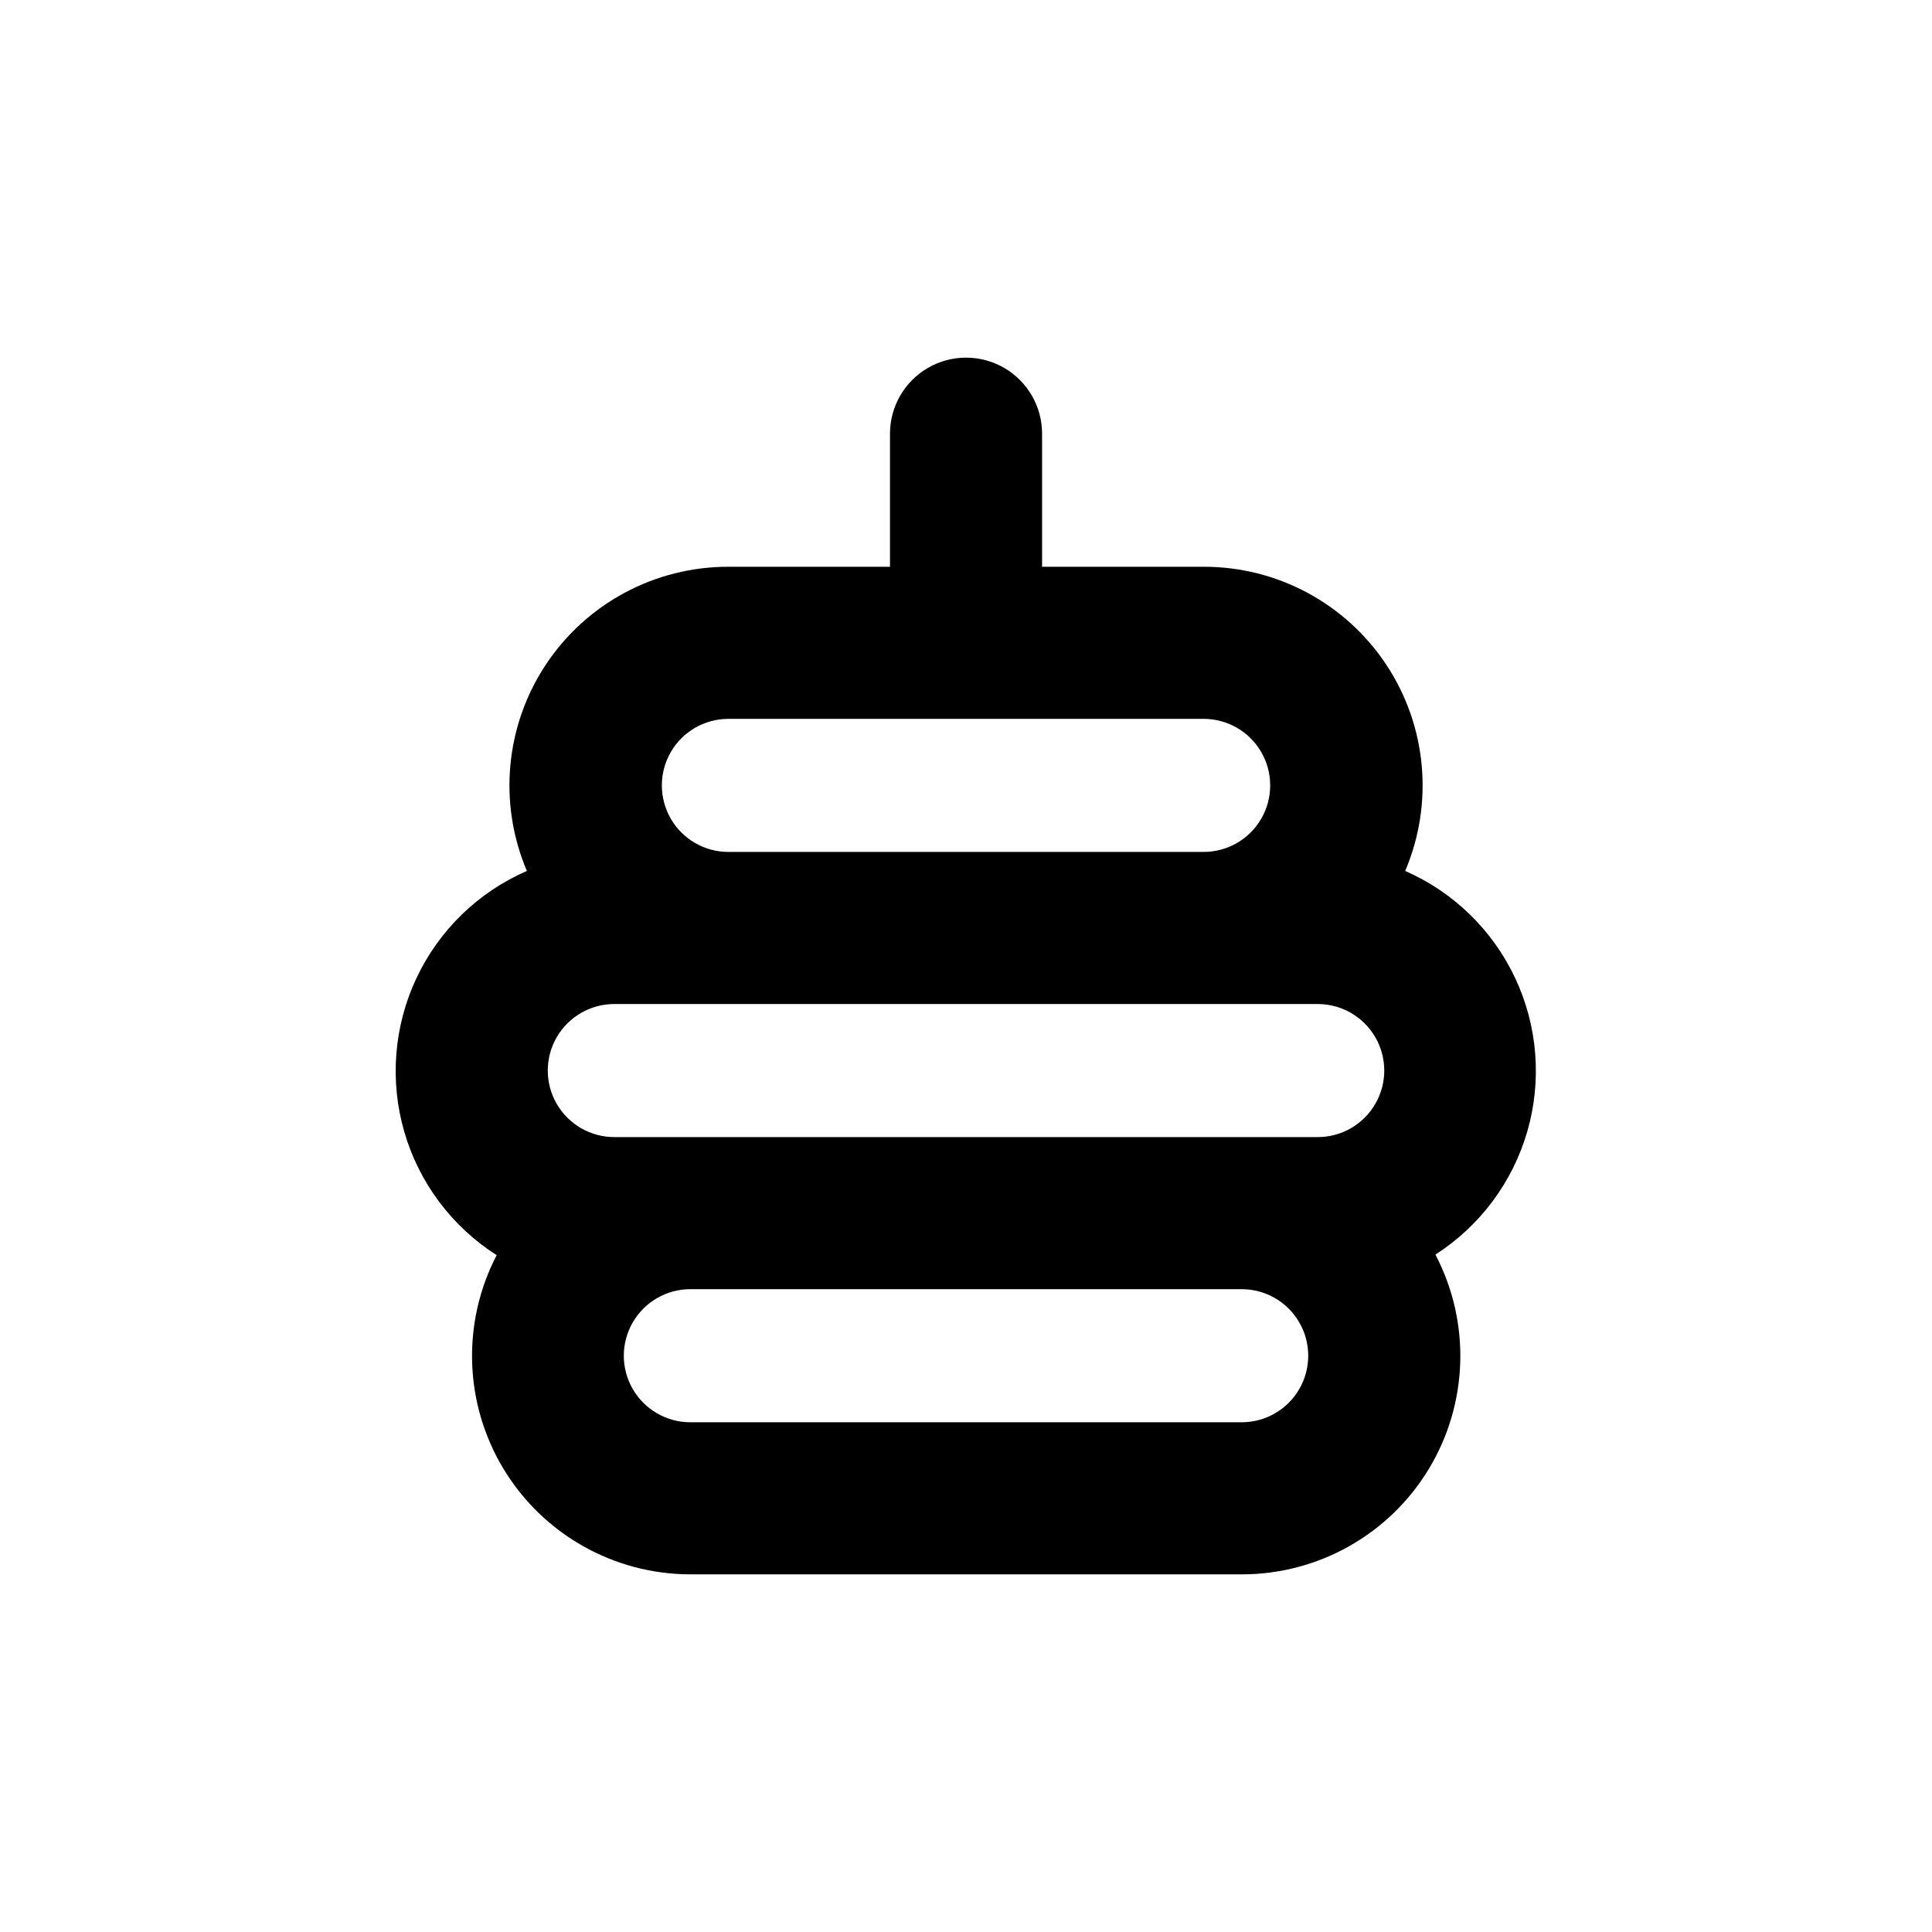
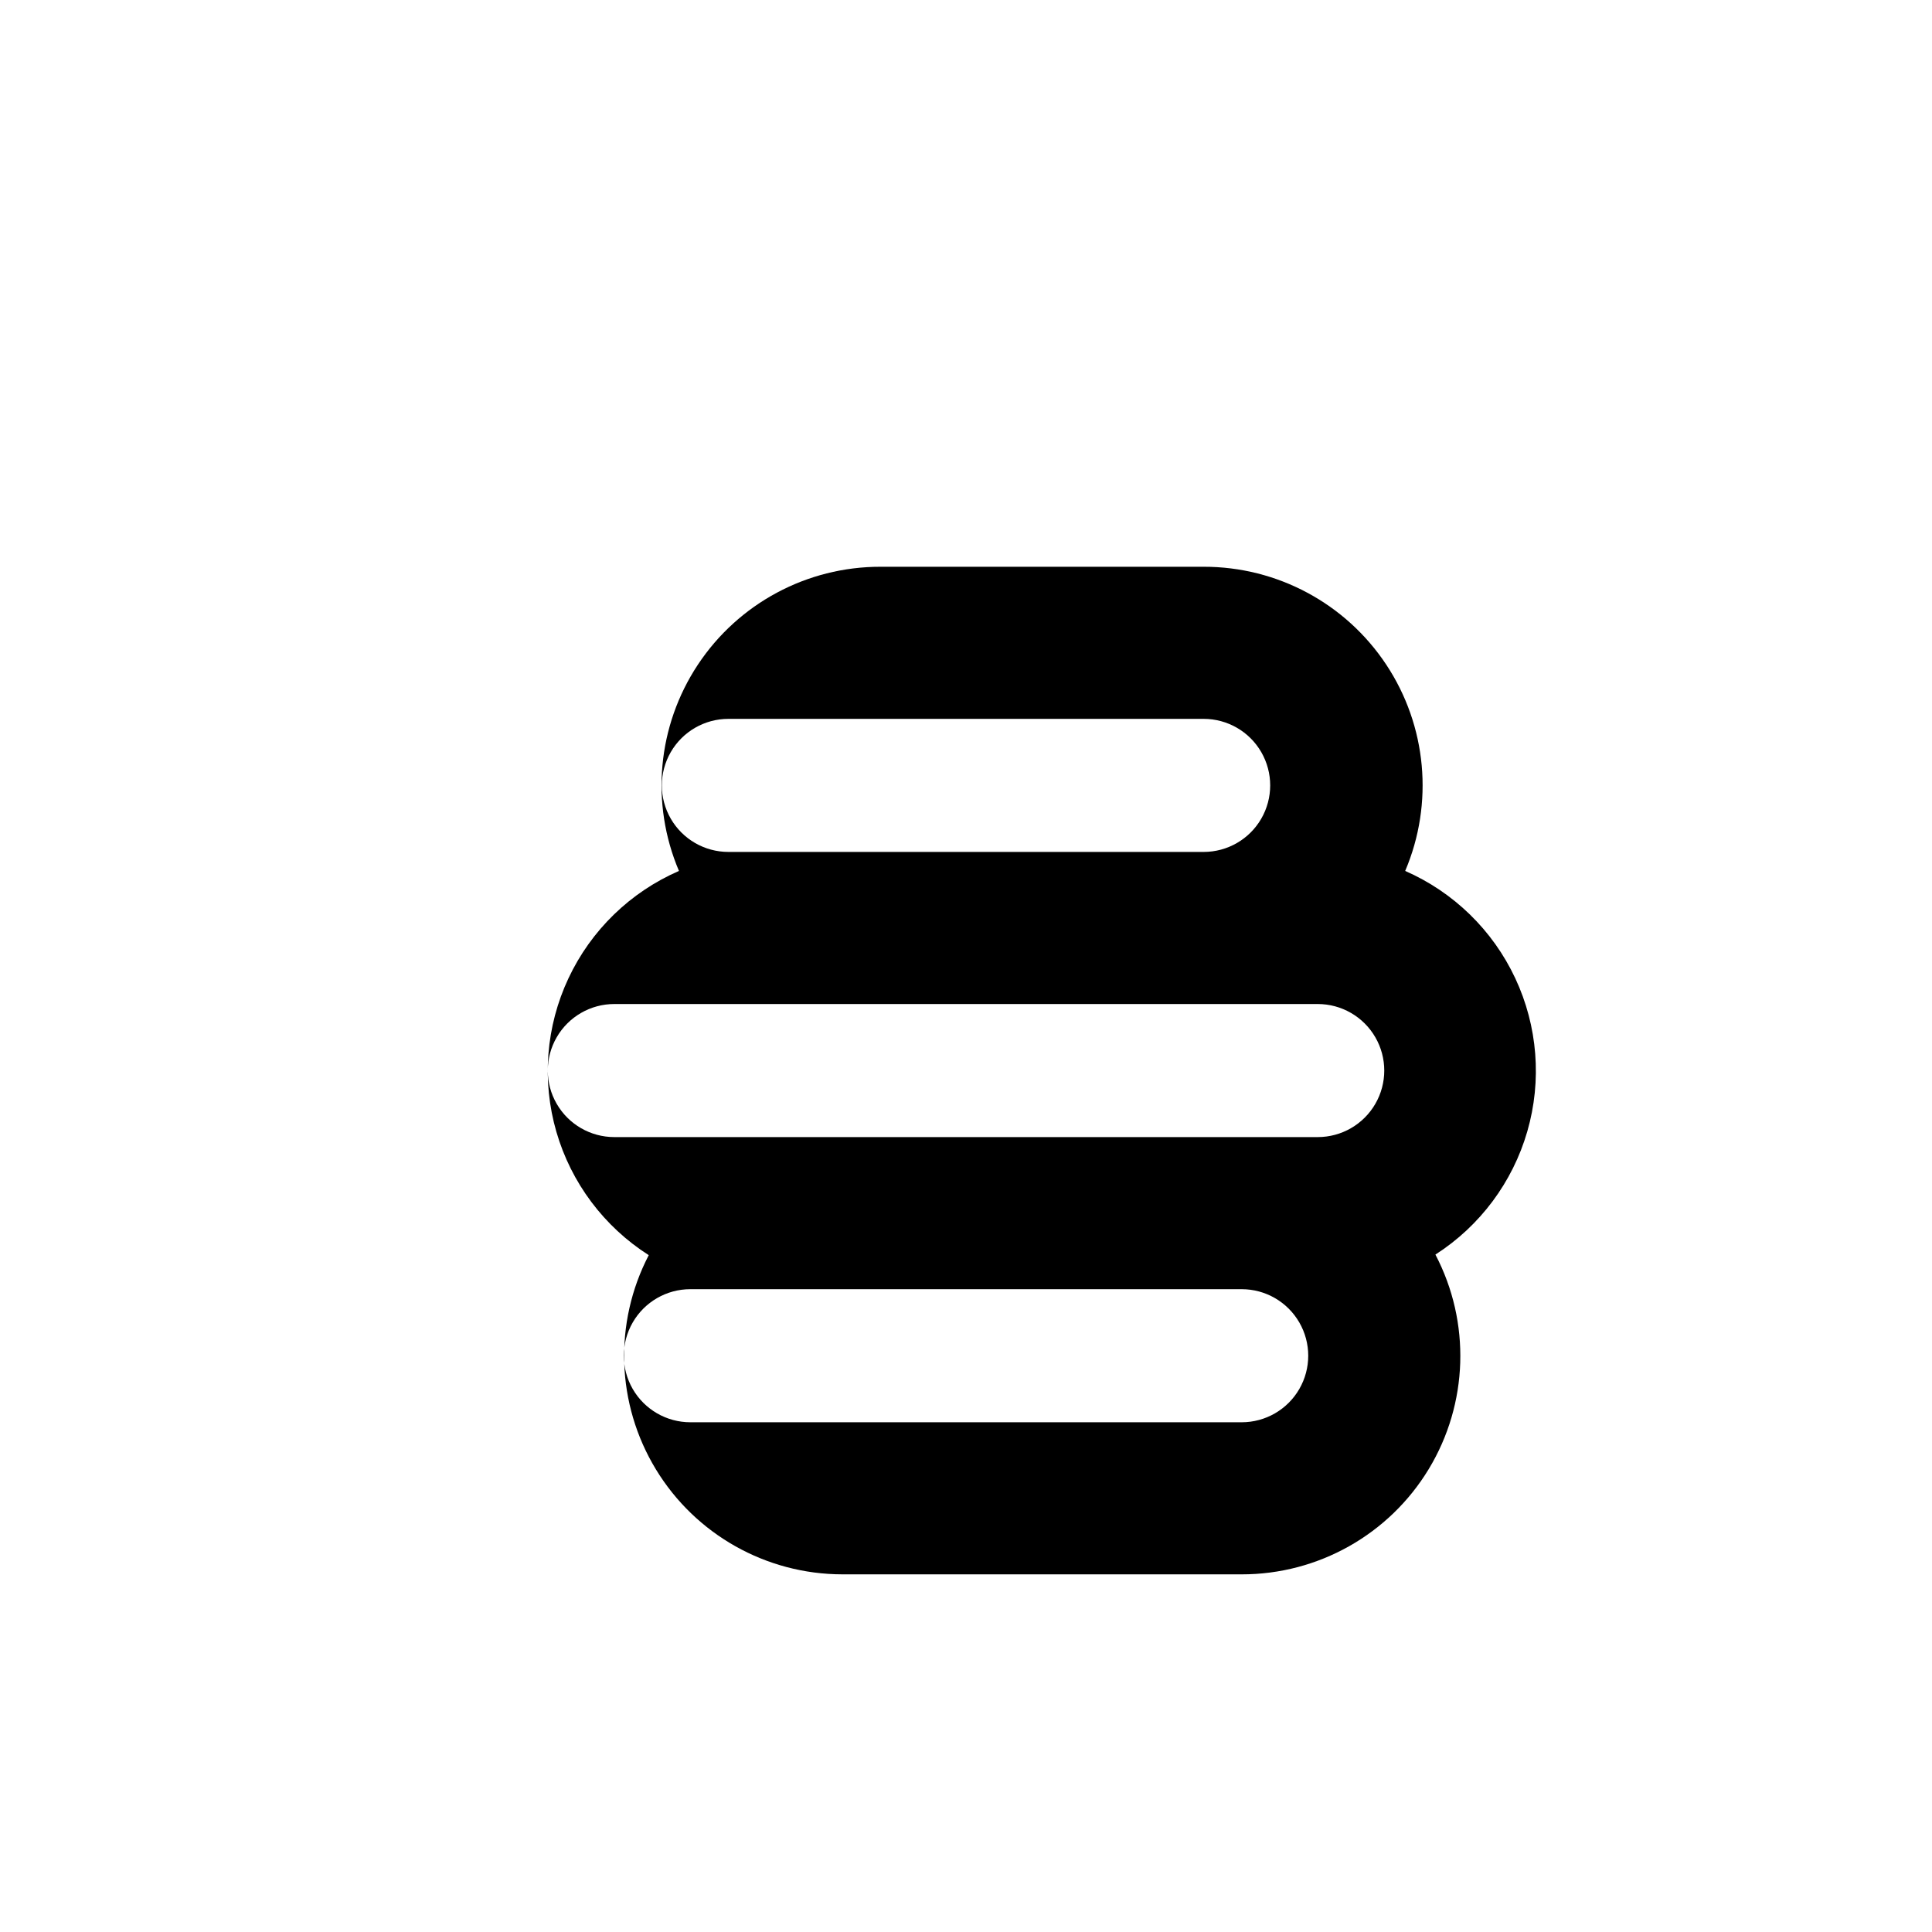
<svg xmlns="http://www.w3.org/2000/svg" fill="#000000" width="800px" height="800px" version="1.1" viewBox="144 144 512 512">
-   <path d="m326.95 561.22h146.11c20.266 0.02 39.066-10.562 49.566-27.895s11.172-38.895 1.773-56.848c11.805-7.57 20.457-19.168 24.352-32.645 3.891-13.473 2.754-27.898-3.199-40.598s-16.32-22.801-29.164-28.426c7.613-17.91 5.731-38.445-5.019-54.672-10.746-16.223-28.922-25.969-48.383-25.938h-42.824v-35.266c0-7.203-3.844-13.855-10.078-17.453-6.234-3.602-13.918-3.602-20.152 0-6.234 3.598-10.074 10.25-10.074 17.453v35.266h-42.824c-19.461-0.031-37.637 9.715-48.387 25.938-10.75 16.227-12.633 36.762-5.019 54.672-12.895 5.606-23.305 15.719-29.281 28.445-5.981 12.727-7.117 27.195-3.203 40.699 3.914 13.504 12.617 25.121 24.477 32.676-9.328 17.941-8.617 39.449 1.875 56.734 10.488 17.285 29.242 27.848 49.461 27.855zm146.11-40.305h-146.11c-6.301 0-12.121-3.363-15.27-8.816-3.152-5.457-3.152-12.18 0-17.637 3.148-5.453 8.969-8.816 15.27-8.816h146.11c6.301 0 12.121 3.363 15.27 8.816 3.152 5.457 3.152 12.18 0 17.637-3.148 5.453-8.969 8.816-15.27 8.816zm-136.03-186.41h125.95c6.297 0 12.121 3.359 15.27 8.816 3.148 5.457 3.148 12.176 0 17.633-3.148 5.457-8.973 8.816-15.27 8.816h-125.95c-6.301 0-12.121-3.359-15.273-8.816-3.148-5.457-3.148-12.176 0-17.633 3.152-5.457 8.973-8.816 15.273-8.816zm-30.23 75.57h186.41c6.301 0 12.121 3.363 15.27 8.816 3.152 5.457 3.152 12.18 0 17.633-3.148 5.457-8.969 8.816-15.27 8.816h-186.41c-6.301 0-12.121-3.359-15.27-8.816-3.152-5.453-3.152-12.176 0-17.633 3.148-5.453 8.969-8.816 15.27-8.816z" />
+   <path d="m326.95 561.22h146.11c20.266 0.02 39.066-10.562 49.566-27.895s11.172-38.895 1.773-56.848c11.805-7.57 20.457-19.168 24.352-32.645 3.891-13.473 2.754-27.898-3.199-40.598s-16.32-22.801-29.164-28.426c7.613-17.91 5.731-38.445-5.019-54.672-10.746-16.223-28.922-25.969-48.383-25.938h-42.824v-35.266v35.266h-42.824c-19.461-0.031-37.637 9.715-48.387 25.938-10.75 16.227-12.633 36.762-5.019 54.672-12.895 5.606-23.305 15.719-29.281 28.445-5.981 12.727-7.117 27.195-3.203 40.699 3.914 13.504 12.617 25.121 24.477 32.676-9.328 17.941-8.617 39.449 1.875 56.734 10.488 17.285 29.242 27.848 49.461 27.855zm146.11-40.305h-146.11c-6.301 0-12.121-3.363-15.27-8.816-3.152-5.457-3.152-12.18 0-17.637 3.148-5.453 8.969-8.816 15.27-8.816h146.11c6.301 0 12.121 3.363 15.27 8.816 3.152 5.457 3.152 12.18 0 17.637-3.148 5.453-8.969 8.816-15.27 8.816zm-136.03-186.41h125.95c6.297 0 12.121 3.359 15.27 8.816 3.148 5.457 3.148 12.176 0 17.633-3.148 5.457-8.973 8.816-15.27 8.816h-125.95c-6.301 0-12.121-3.359-15.273-8.816-3.148-5.457-3.148-12.176 0-17.633 3.152-5.457 8.973-8.816 15.273-8.816zm-30.23 75.57h186.41c6.301 0 12.121 3.363 15.27 8.816 3.152 5.457 3.152 12.18 0 17.633-3.148 5.457-8.969 8.816-15.27 8.816h-186.41c-6.301 0-12.121-3.359-15.27-8.816-3.152-5.453-3.152-12.176 0-17.633 3.148-5.453 8.969-8.816 15.27-8.816z" />
</svg>